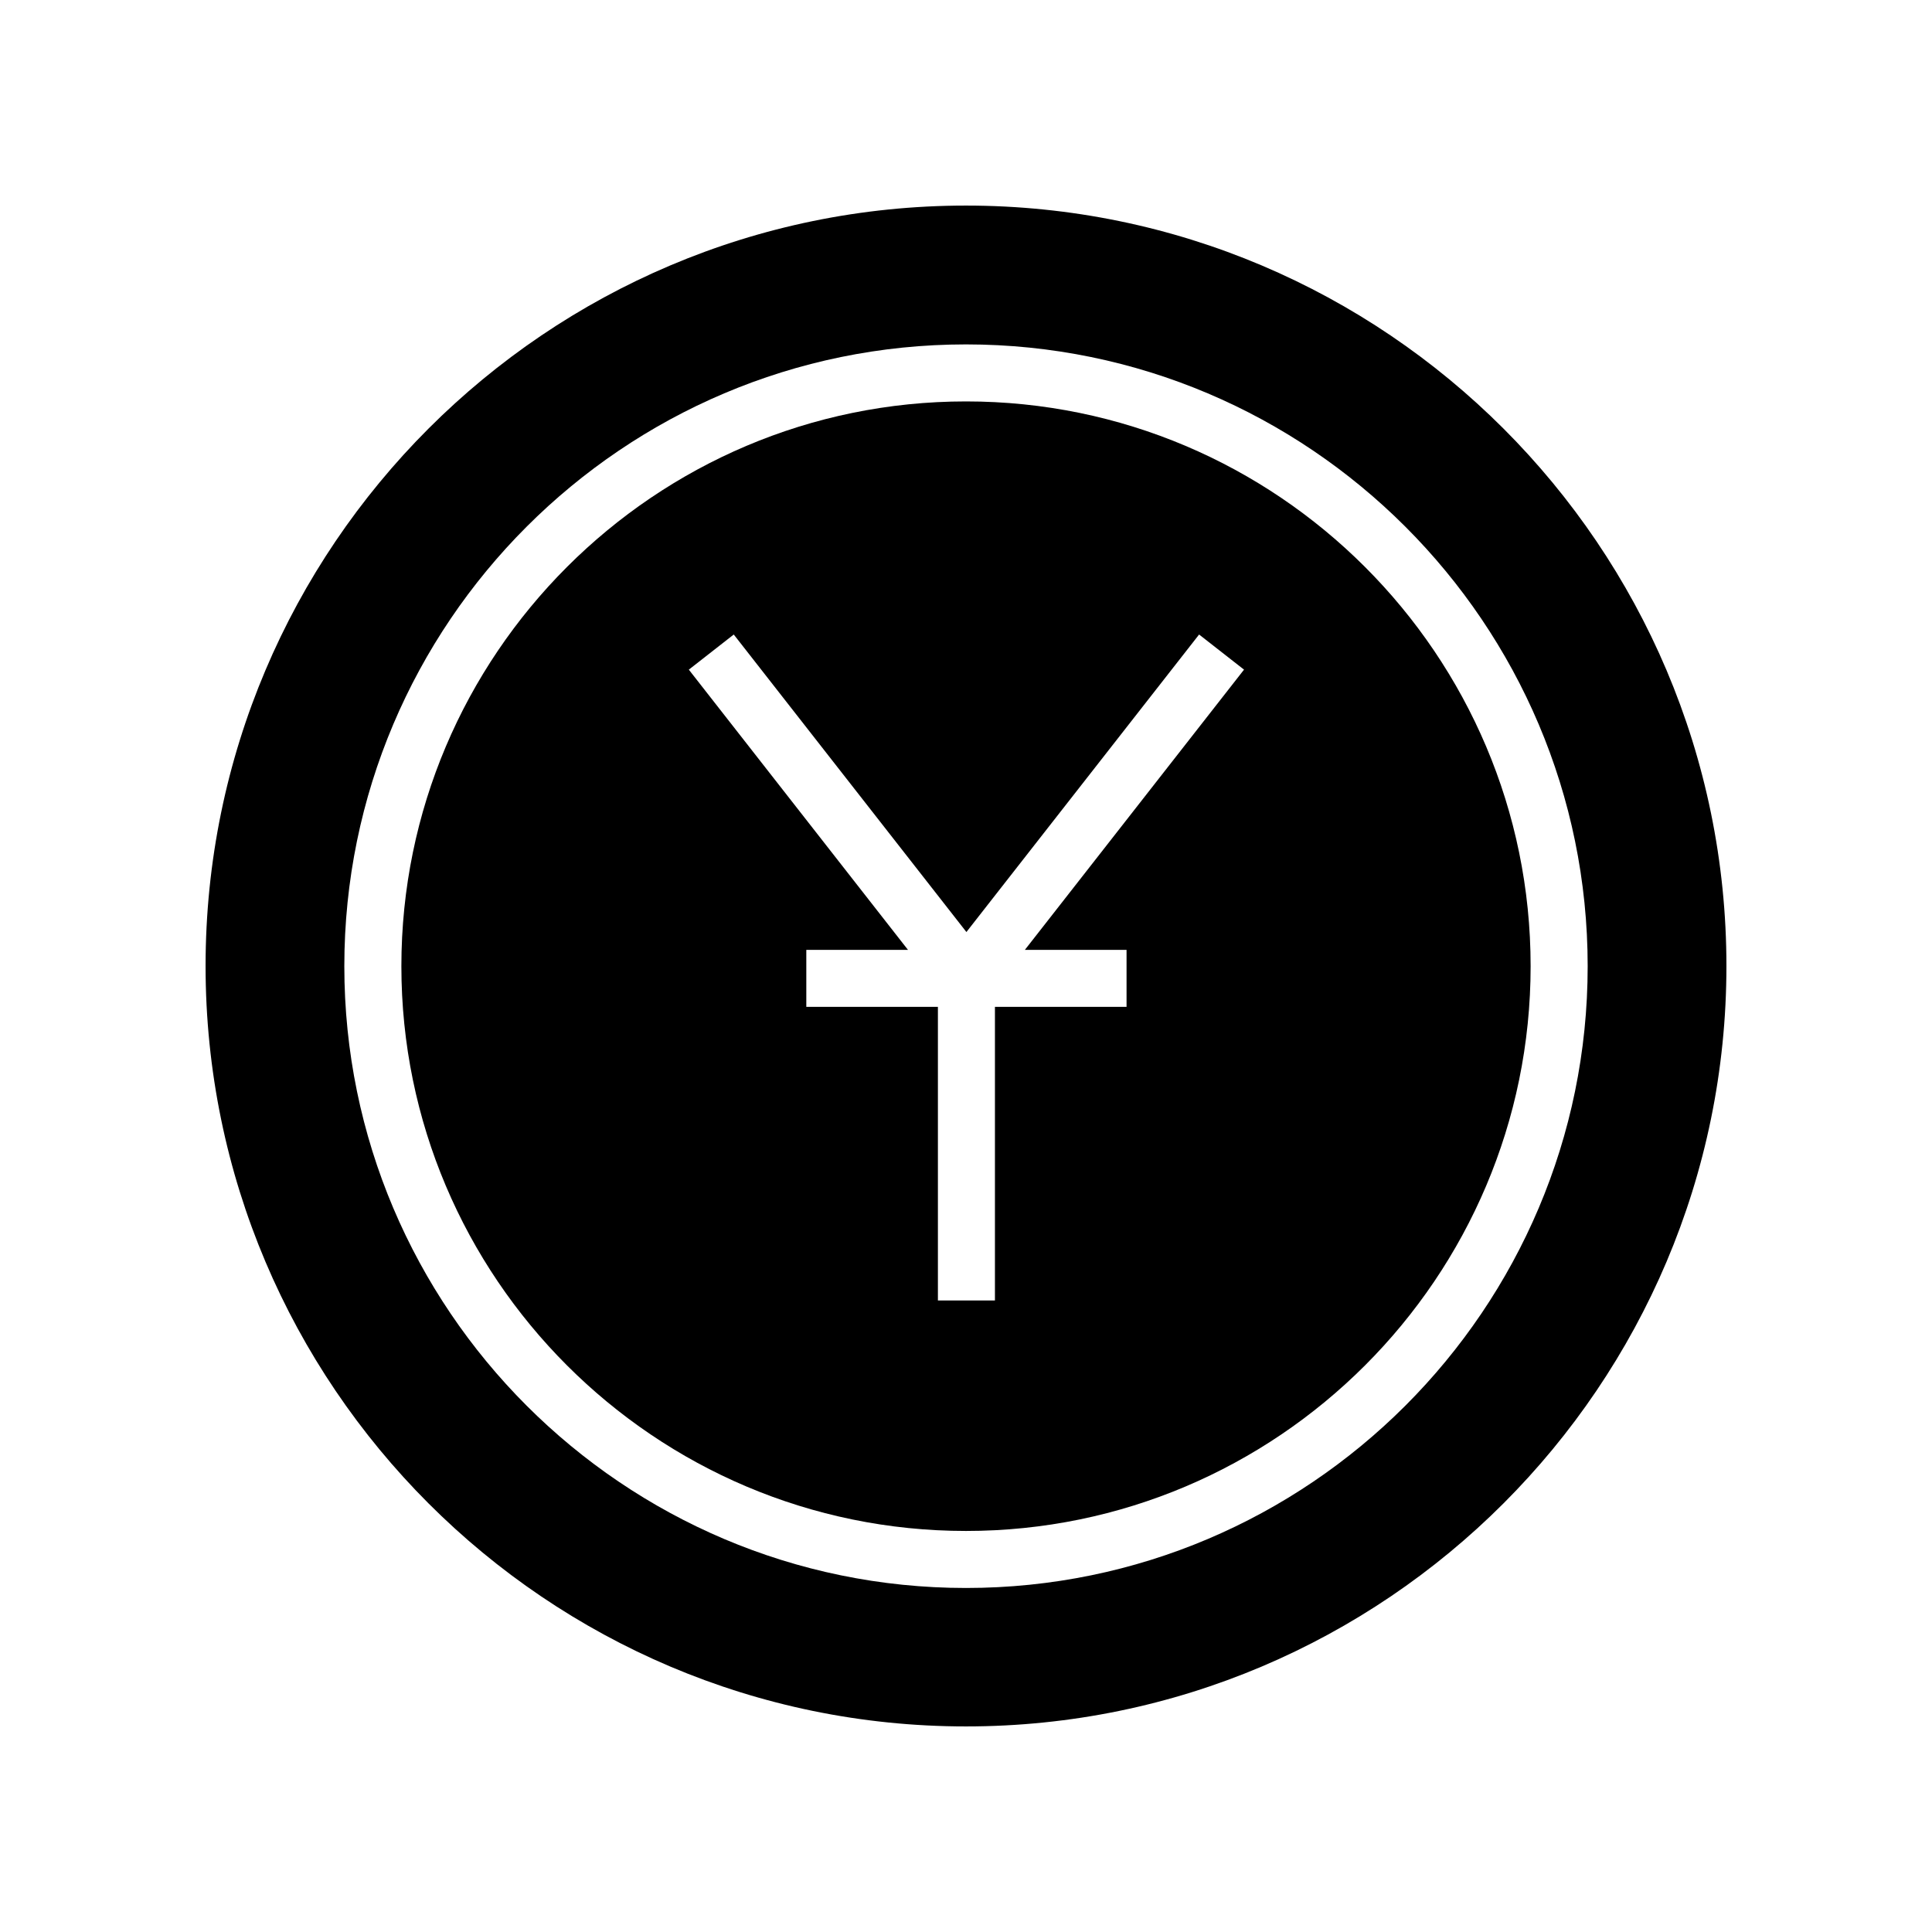
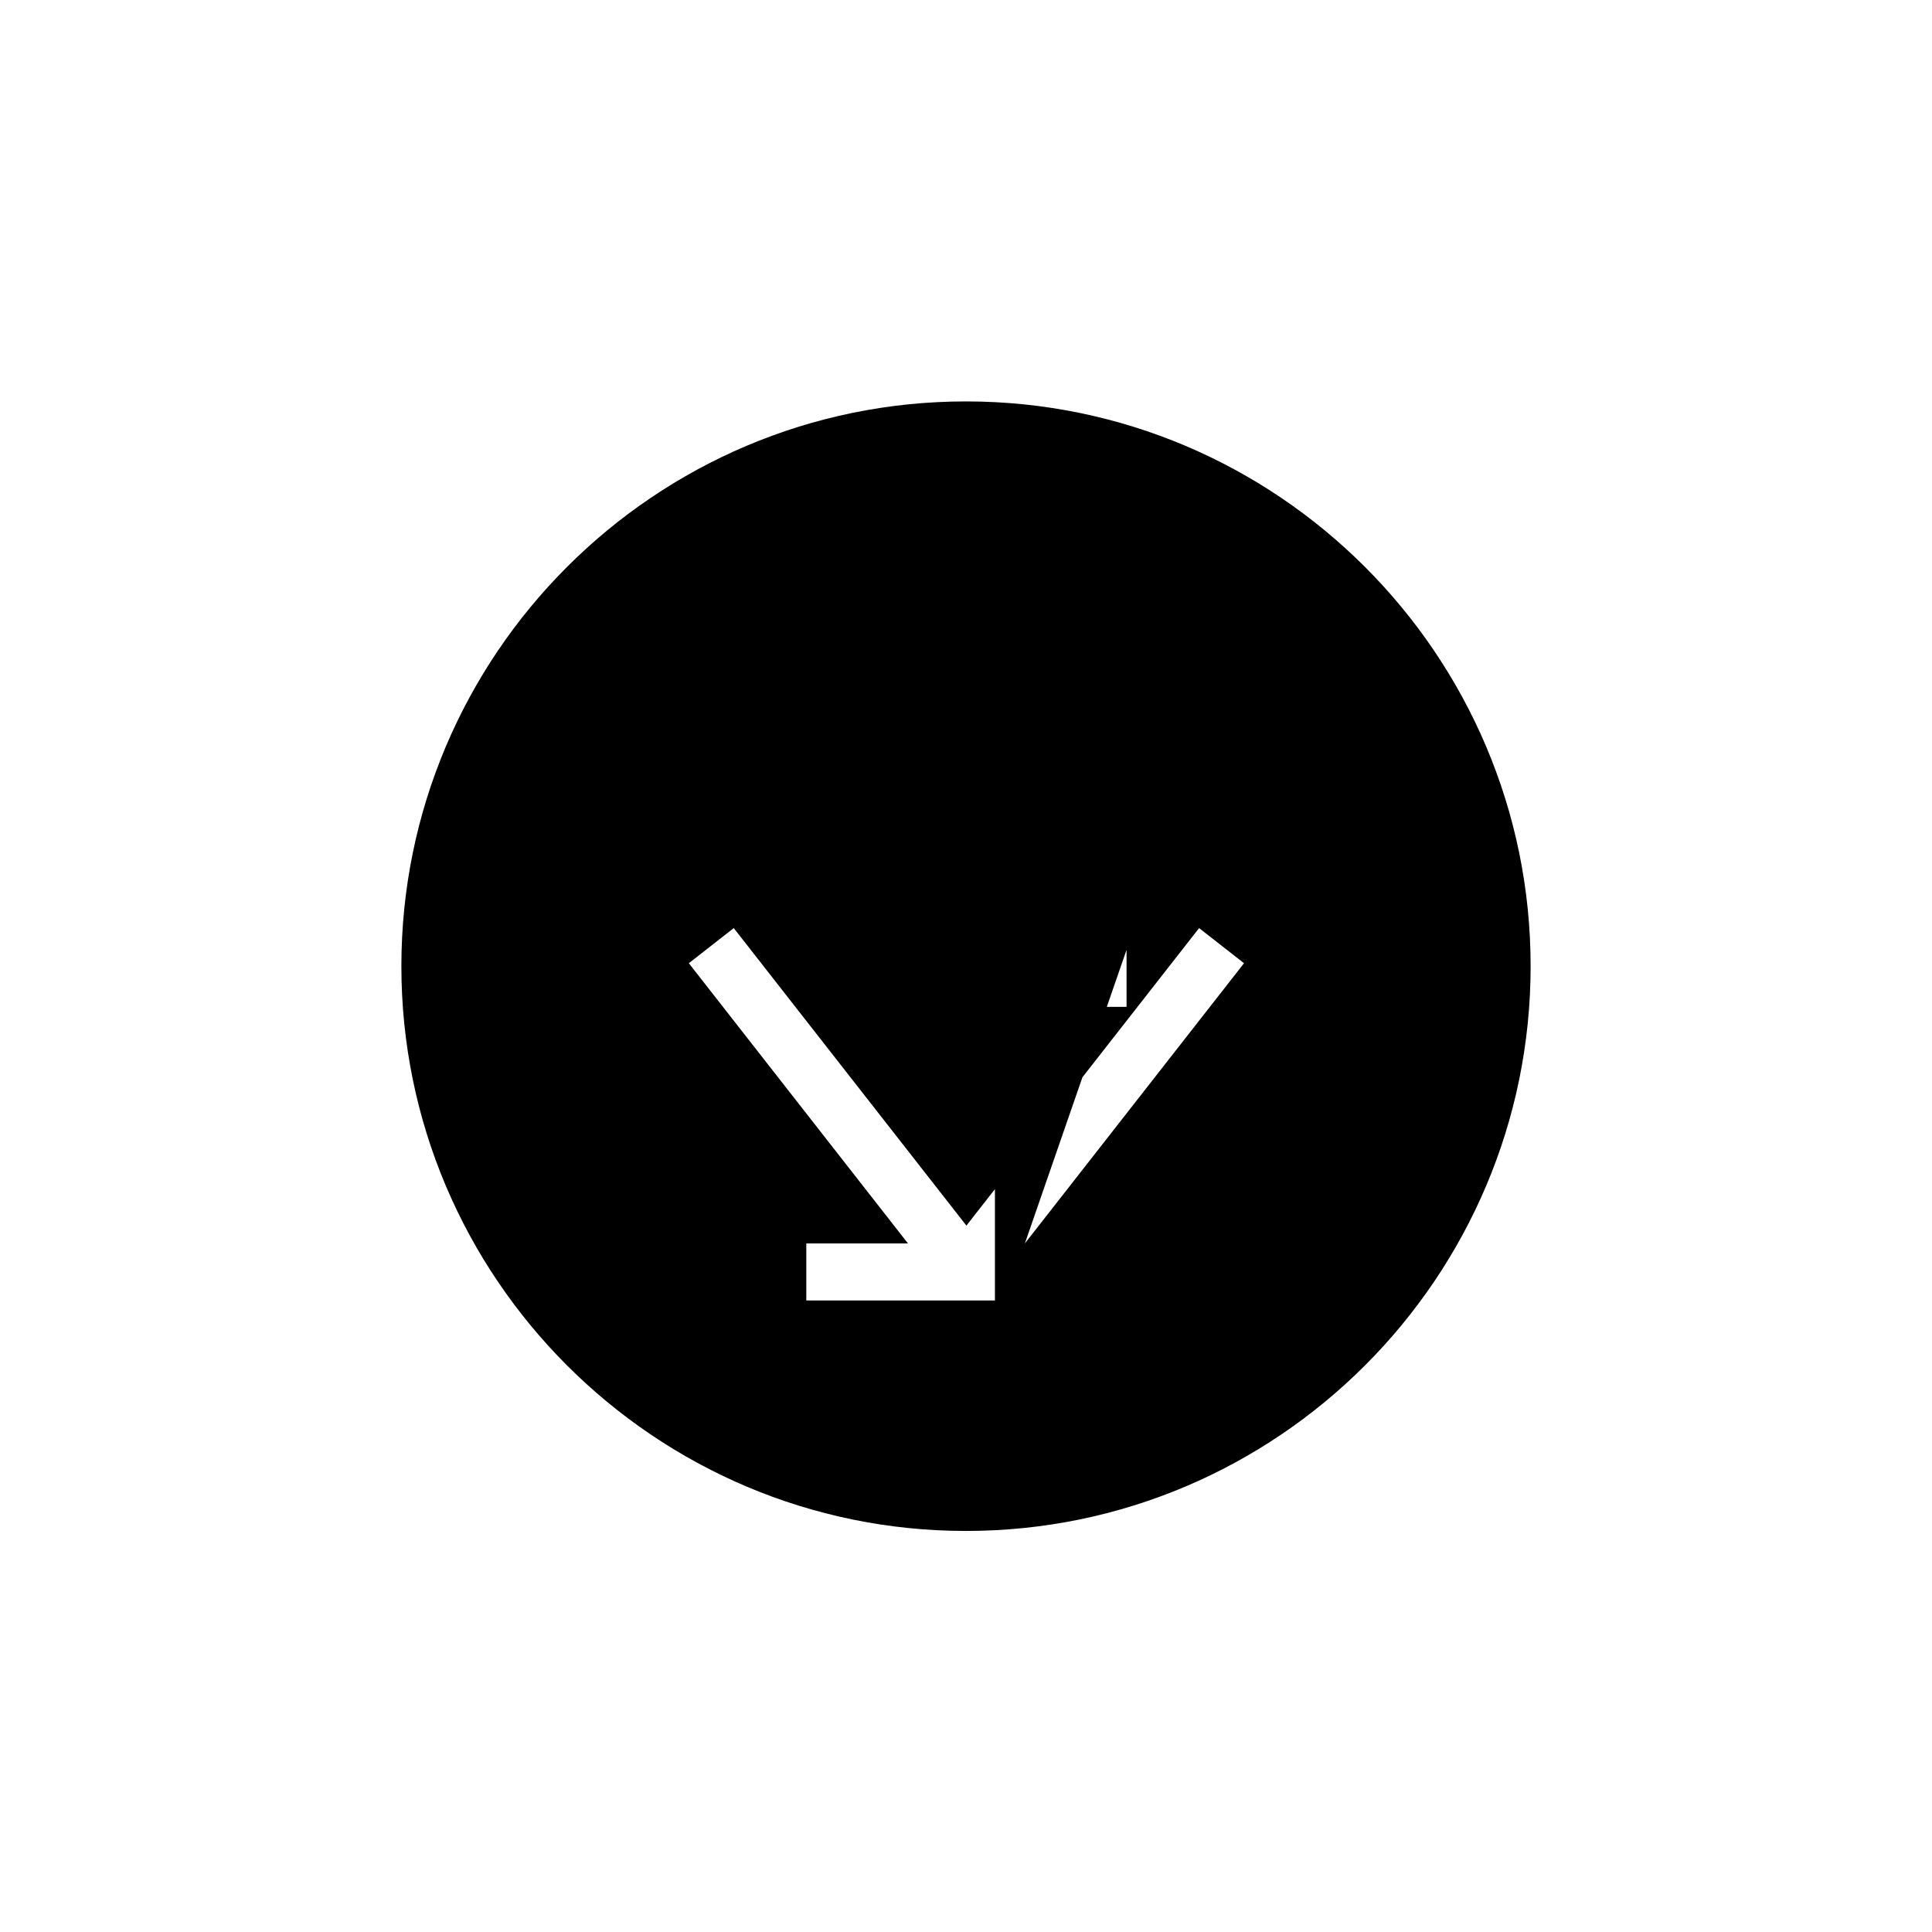
<svg xmlns="http://www.w3.org/2000/svg" fill="#000000" width="800px" height="800px" version="1.1" viewBox="144 144 512 512">
  <g>
-     <path d="m400 250.38c-82.508 0-149.63 67.137-149.63 149.67 0 82.527 67.121 149.67 149.63 149.67 82.508 0 149.63-67.137 149.63-149.67 0-82.527-67.125-149.67-149.63-149.67zm42.547 145.34v15.113h-34.879v77.801h-15.113v-77.801h-34.875v-15.113h26.941l-58.074-74.258 11.906-9.309 61.656 78.844 61.664-78.844 11.906 9.309-58.074 74.258z" />
-     <path d="m400 198.48c-111.12 0-201.52 90.406-201.52 201.52s90.406 201.52 201.52 201.52 201.52-90.406 201.52-201.52c0-111.12-90.406-201.52-201.52-201.52zm0 366.35c-90.844 0-164.75-73.918-164.75-164.78-0.004-90.863 73.902-164.78 164.75-164.78s164.75 73.918 164.75 164.78-73.906 164.78-164.75 164.78z" />
+     <path d="m400 250.38c-82.508 0-149.63 67.137-149.63 149.67 0 82.527 67.121 149.67 149.63 149.67 82.508 0 149.63-67.137 149.63-149.67 0-82.527-67.125-149.67-149.63-149.67zm42.547 145.34v15.113h-34.879v77.801h-15.113h-34.875v-15.113h26.941l-58.074-74.258 11.906-9.309 61.656 78.844 61.664-78.844 11.906 9.309-58.074 74.258z" />
  </g>
</svg>